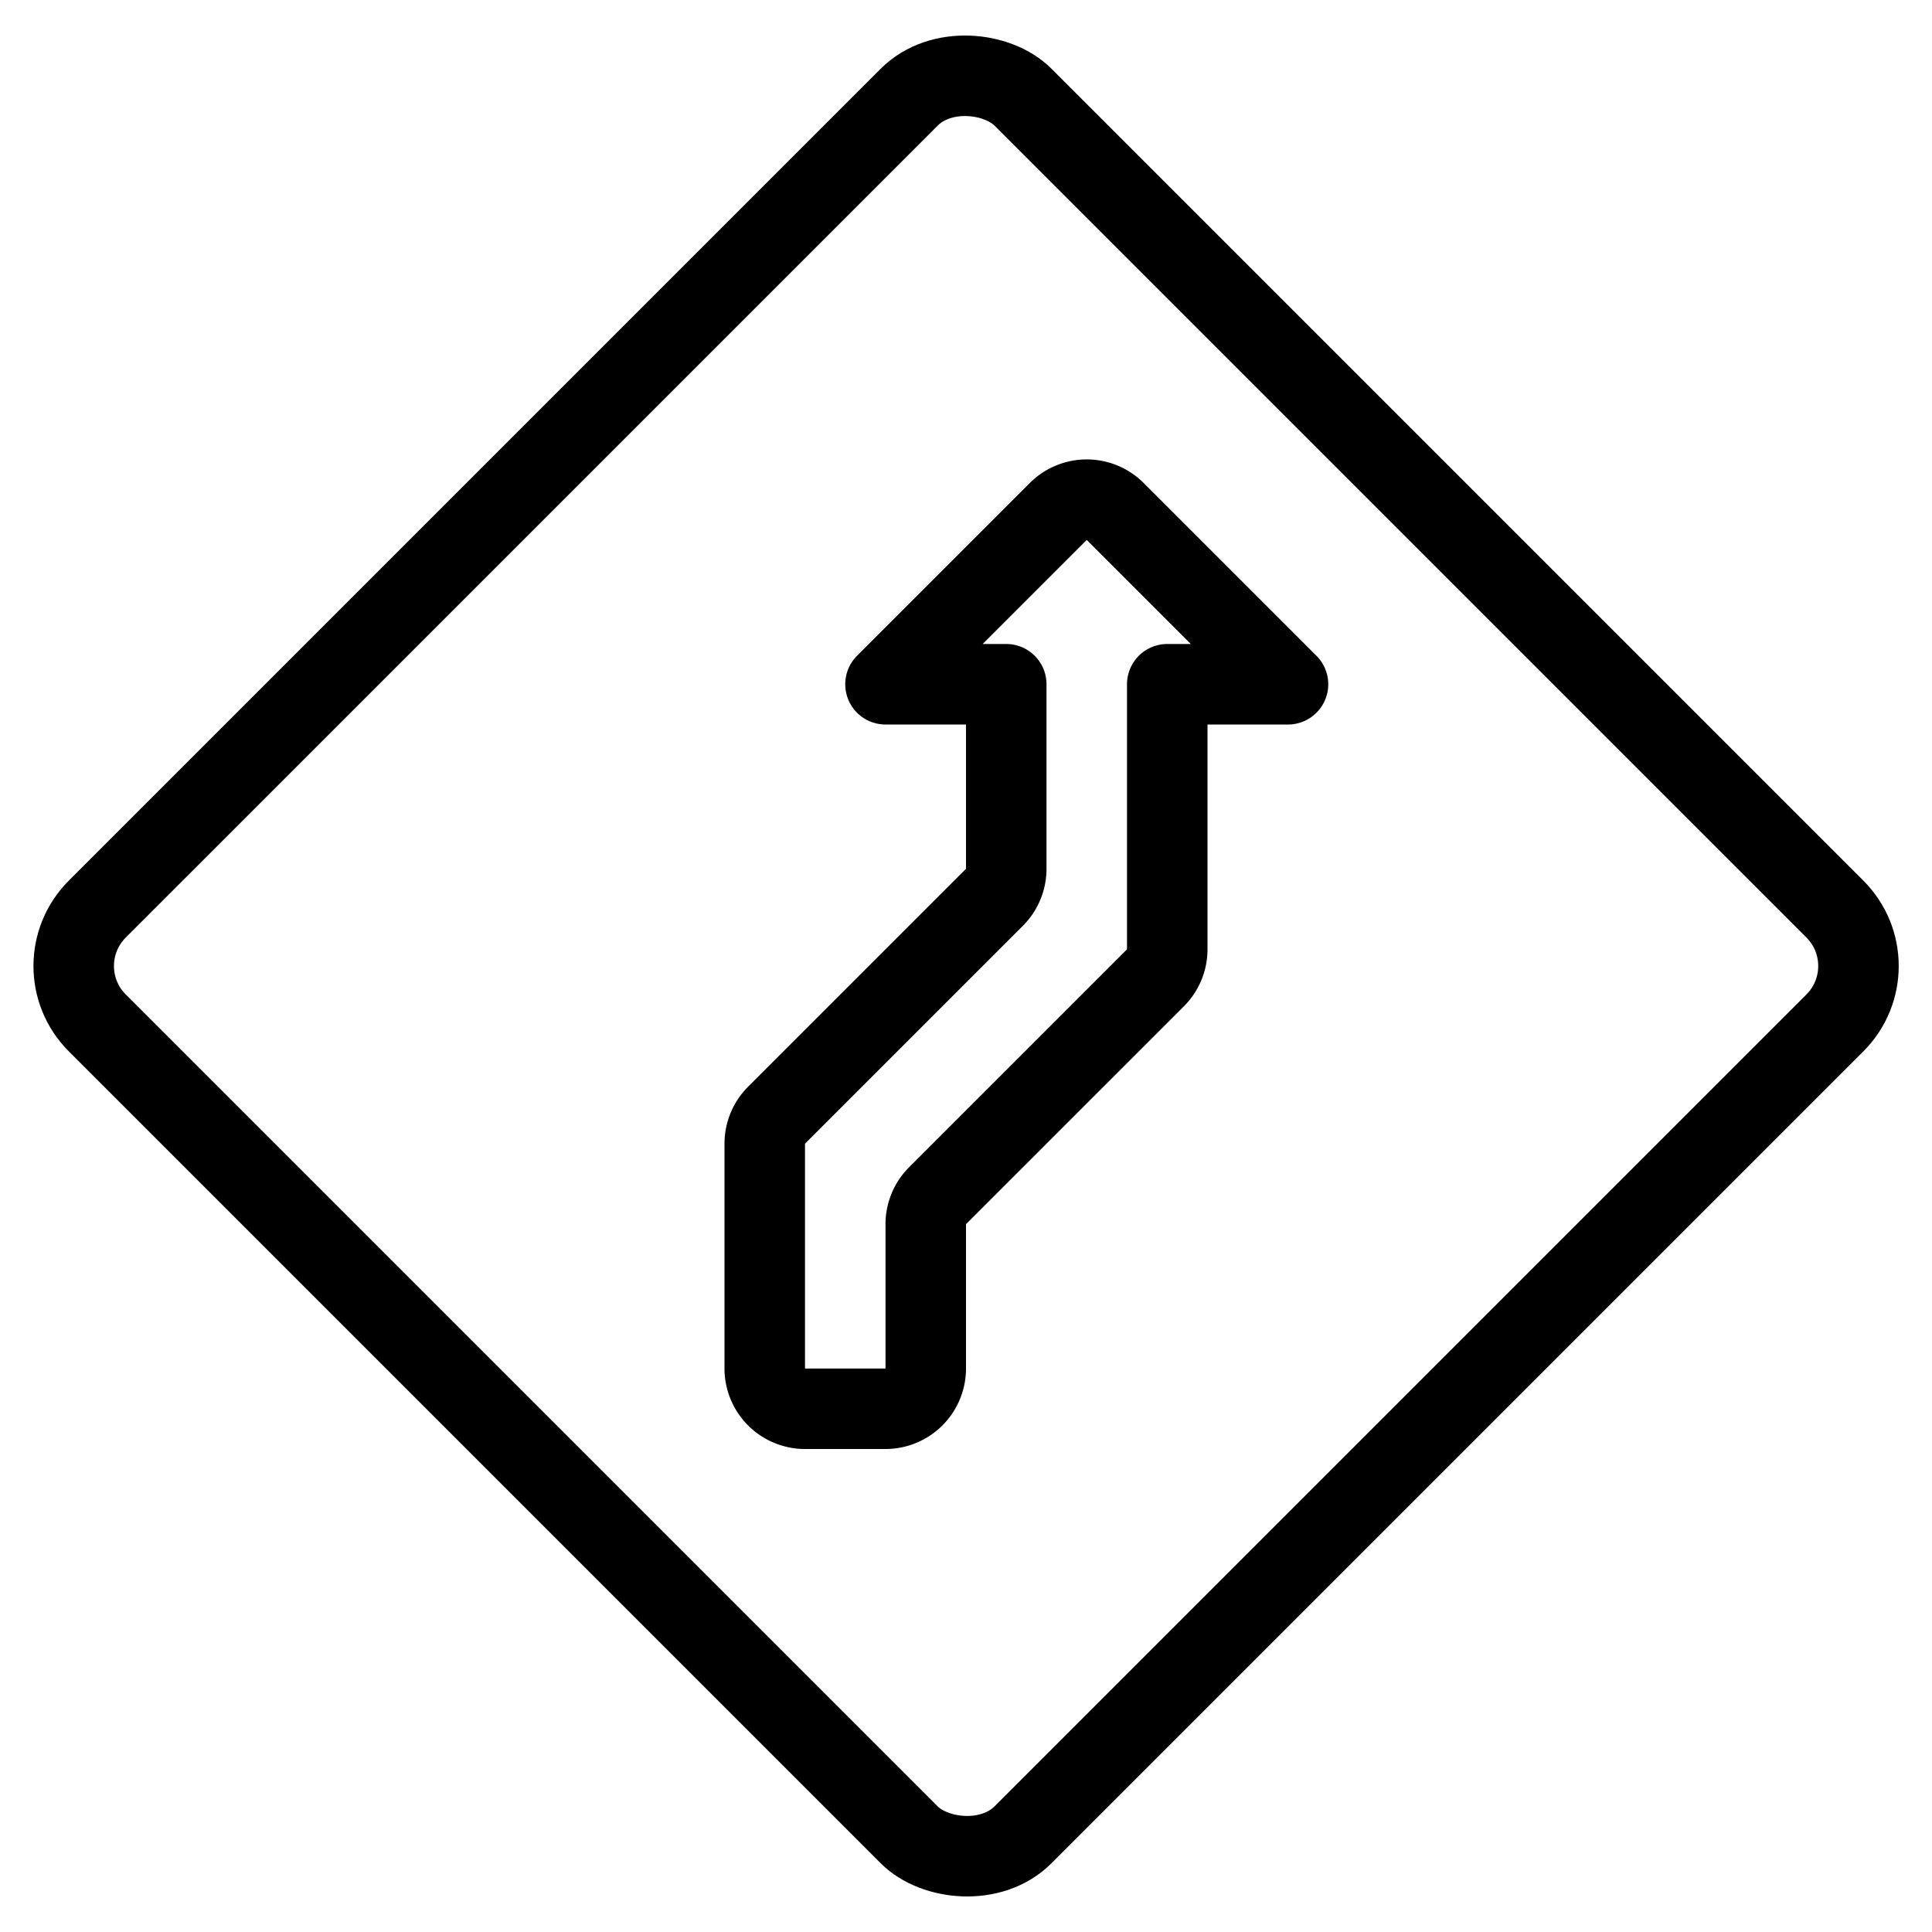
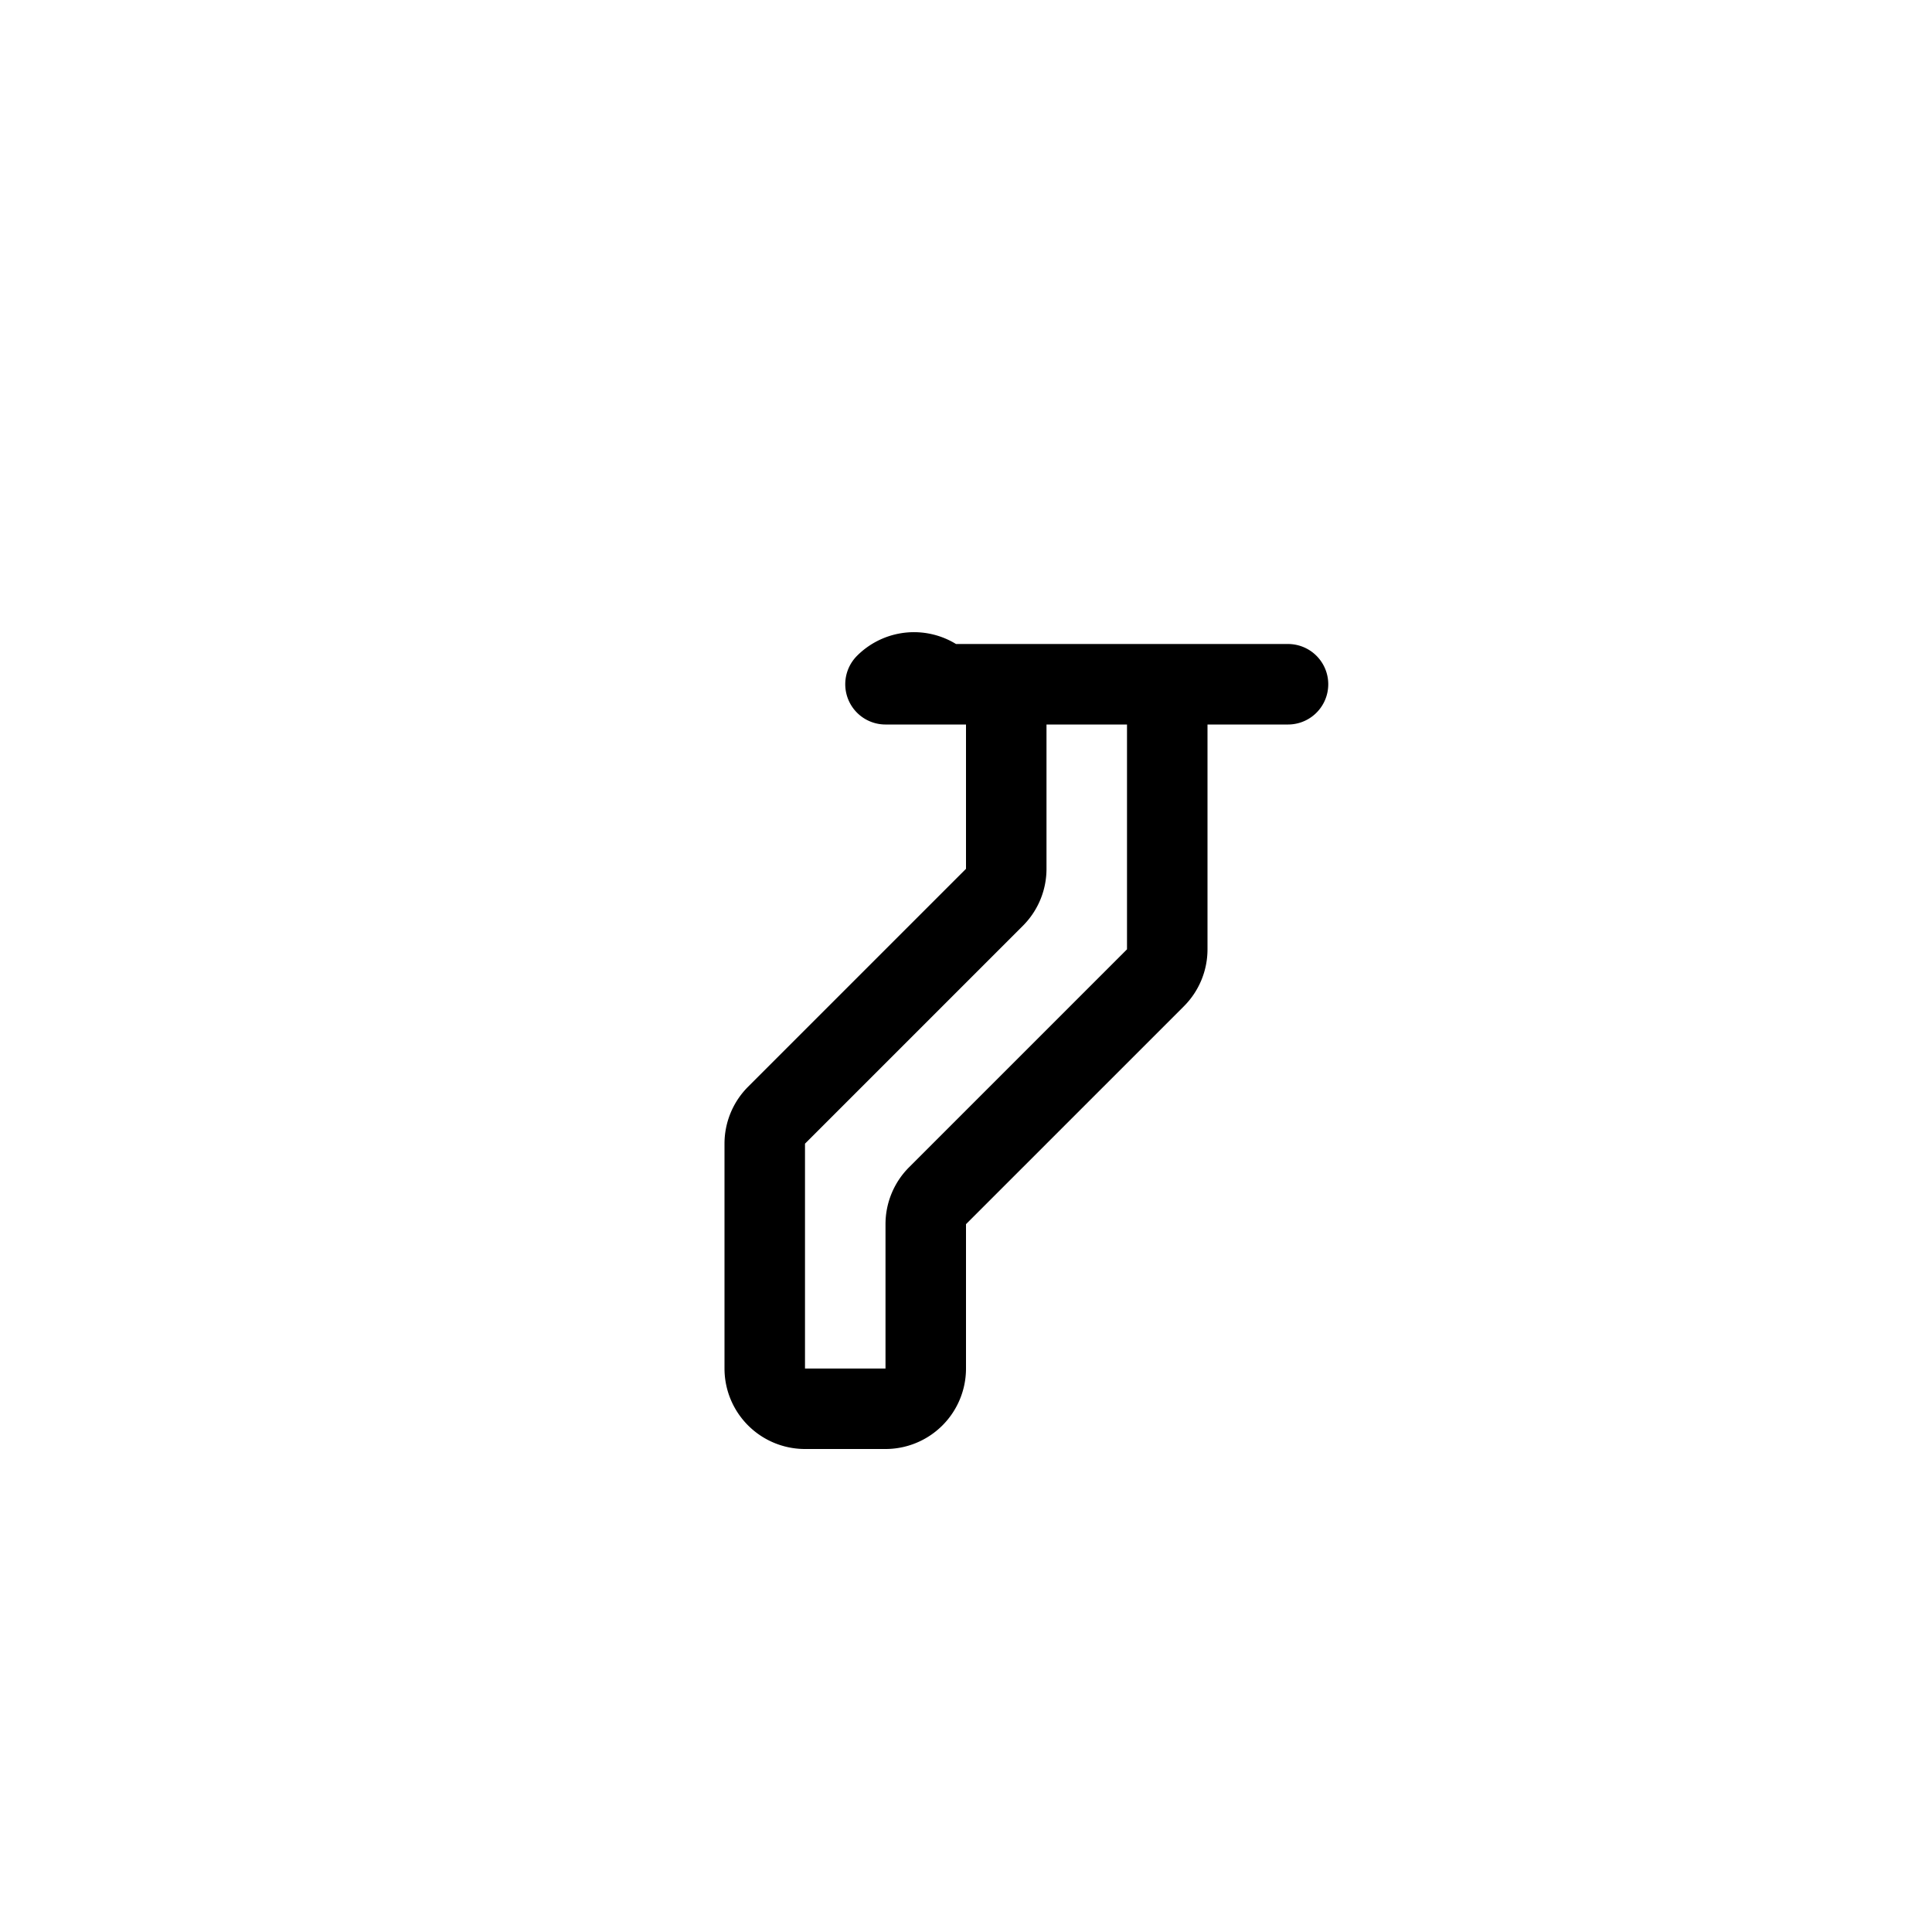
<svg xmlns="http://www.w3.org/2000/svg" viewBox="0 0 24 24">
  <g transform="matrix(1,0,0,1,0,0)">
    <defs>
      <style>.a{fill:none;stroke:#000000;stroke-linecap:round;stroke-linejoin:round;}</style>
    </defs>
    <title>road-sign-right-curve-1</title>
-     <rect class="a" x="3.868" y="3.868" width="16.263" height="16.263" rx="1" ry="1" transform="translate(28.971 12) rotate(135)" />
-     <path class="a" d="M12.354,11.146a.5.5,0,0,0,.146-.353V8.5H11l2.146-2.146a.5.5,0,0,1,.708,0L16,8.5H14.5v3.293a.5.5,0,0,1-.146.353l-2.708,2.708a.5.5,0,0,0-.146.353V17a.5.5,0,0,1-.5.5H10a.5.5,0,0,1-.5-.5V14.207a.5.5,0,0,1,.146-.353Z" />
+     <path class="a" d="M12.354,11.146a.5.5,0,0,0,.146-.353V8.5H11a.5.5,0,0,1,.708,0L16,8.5H14.5v3.293a.5.5,0,0,1-.146.353l-2.708,2.708a.5.5,0,0,0-.146.353V17a.5.5,0,0,1-.5.5H10a.5.5,0,0,1-.5-.5V14.207a.5.5,0,0,1,.146-.353Z" />
  </g>
</svg>